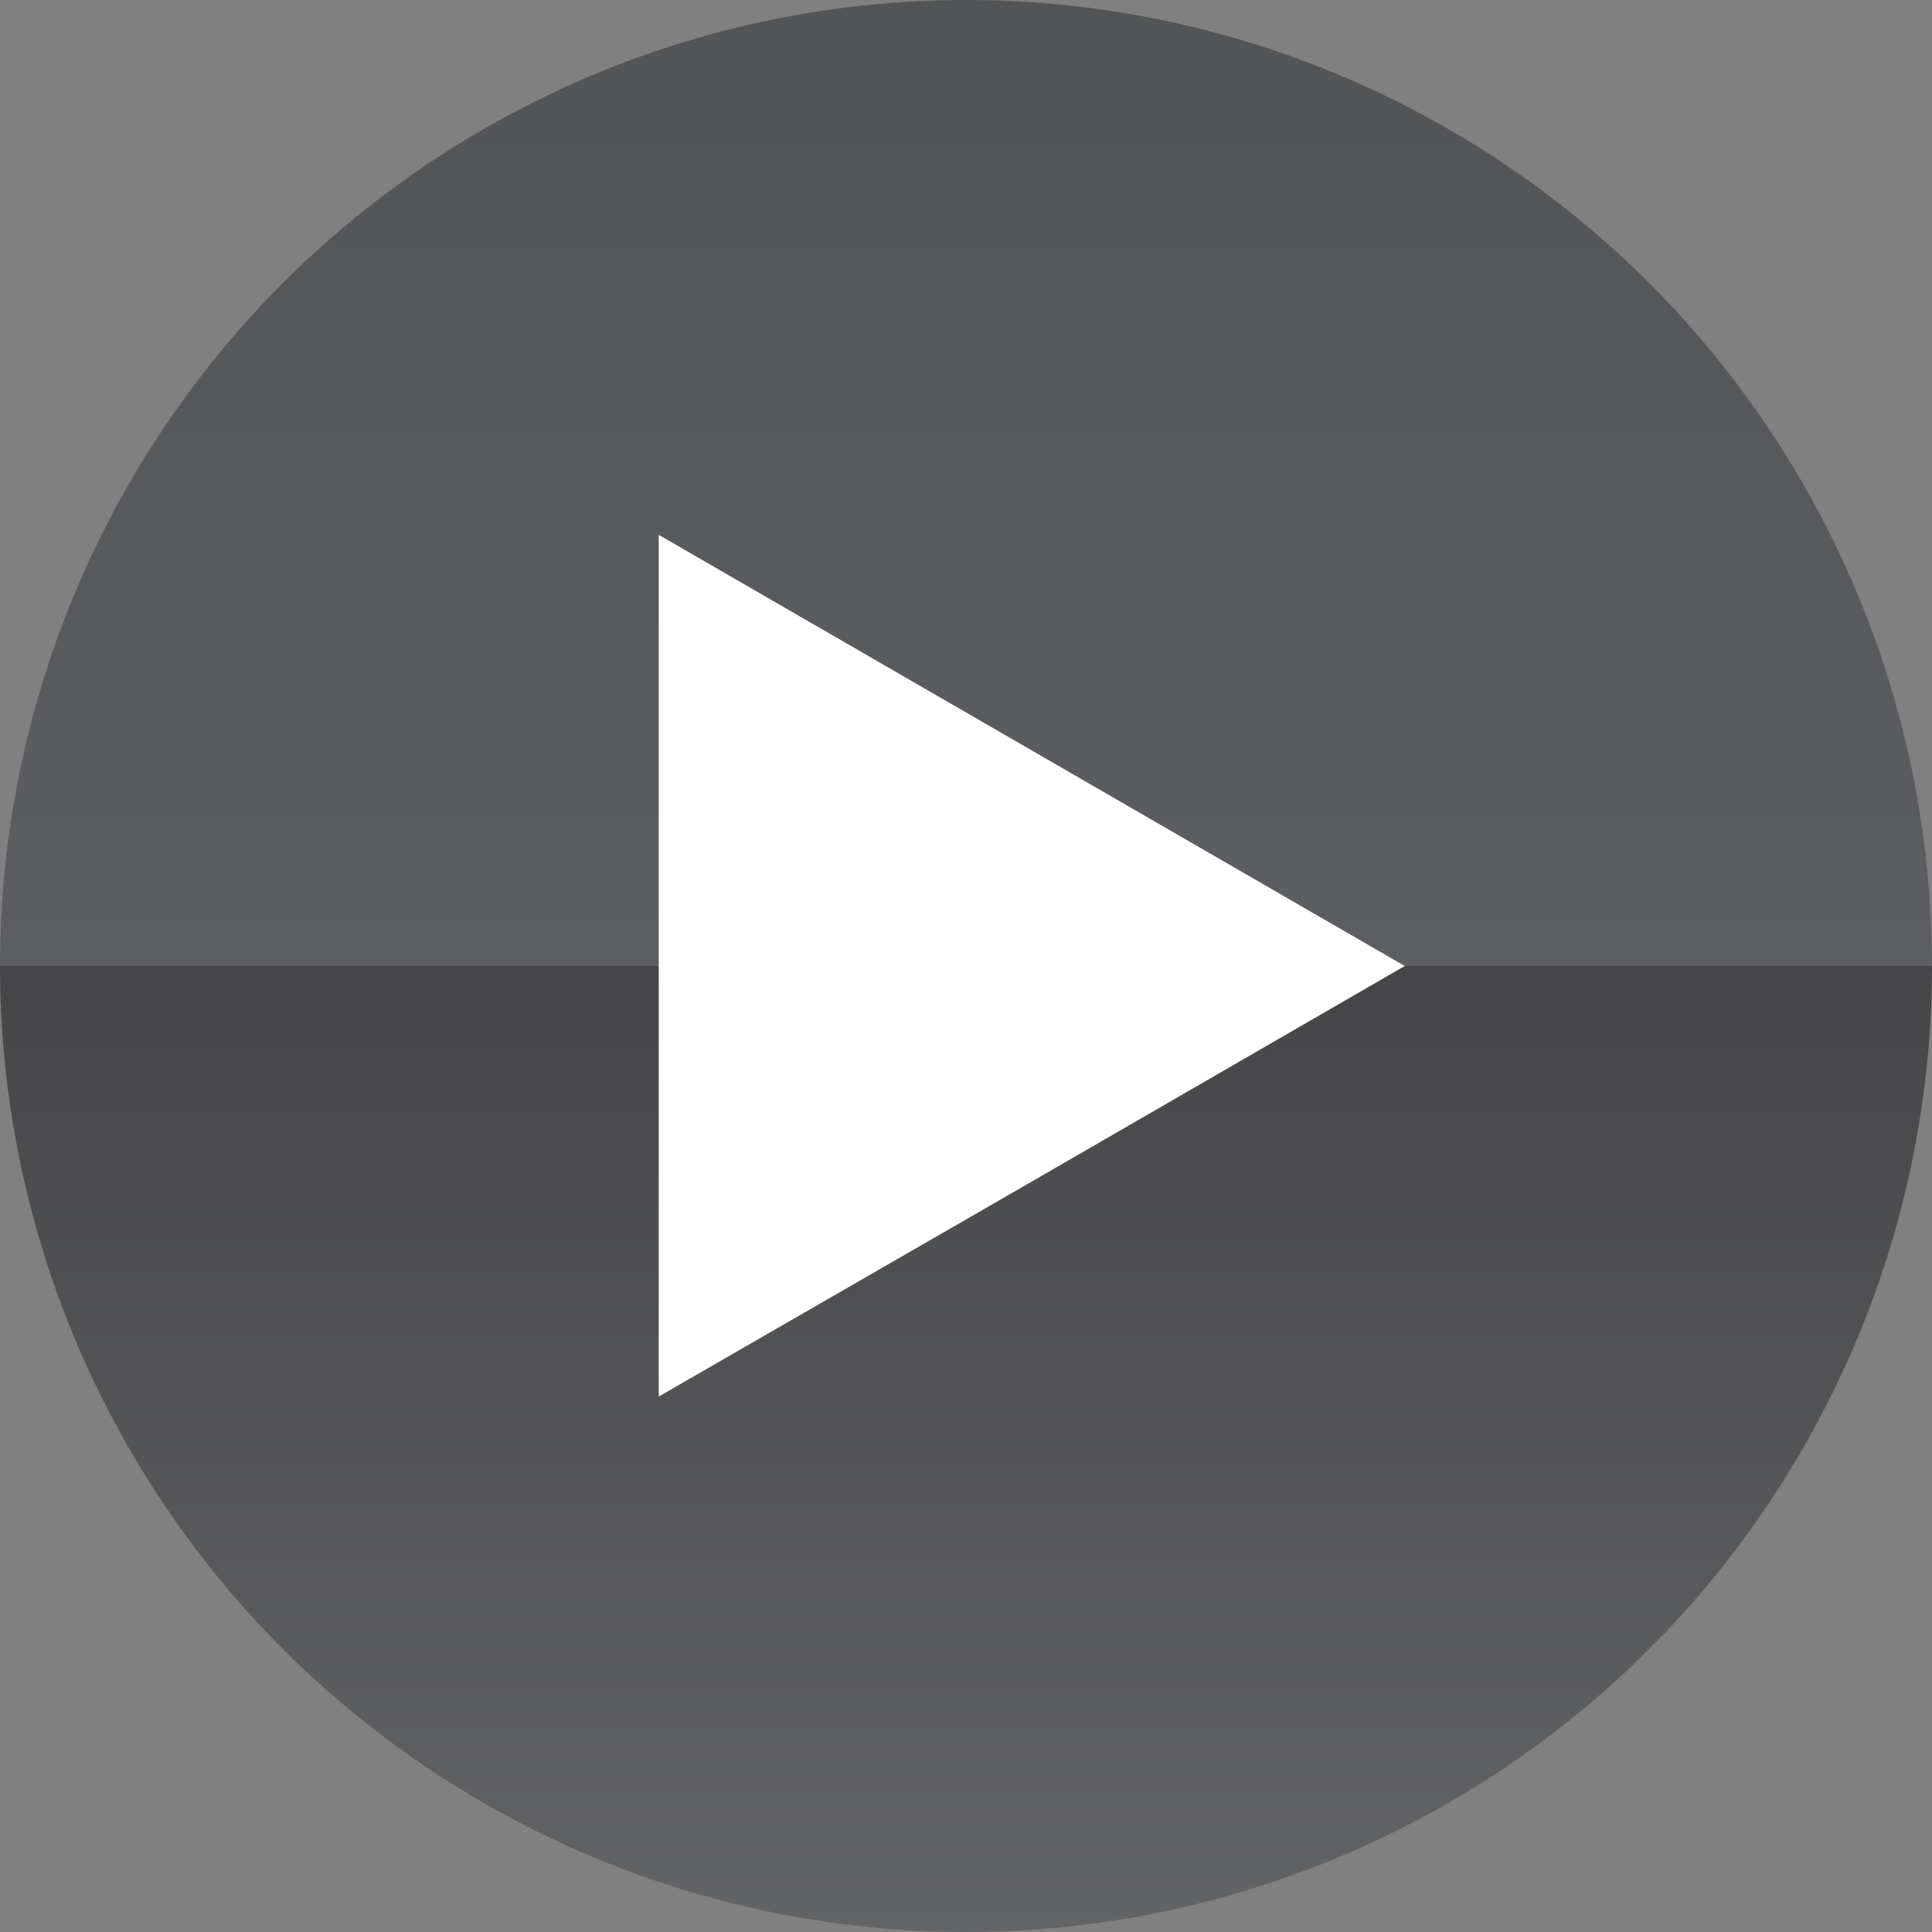
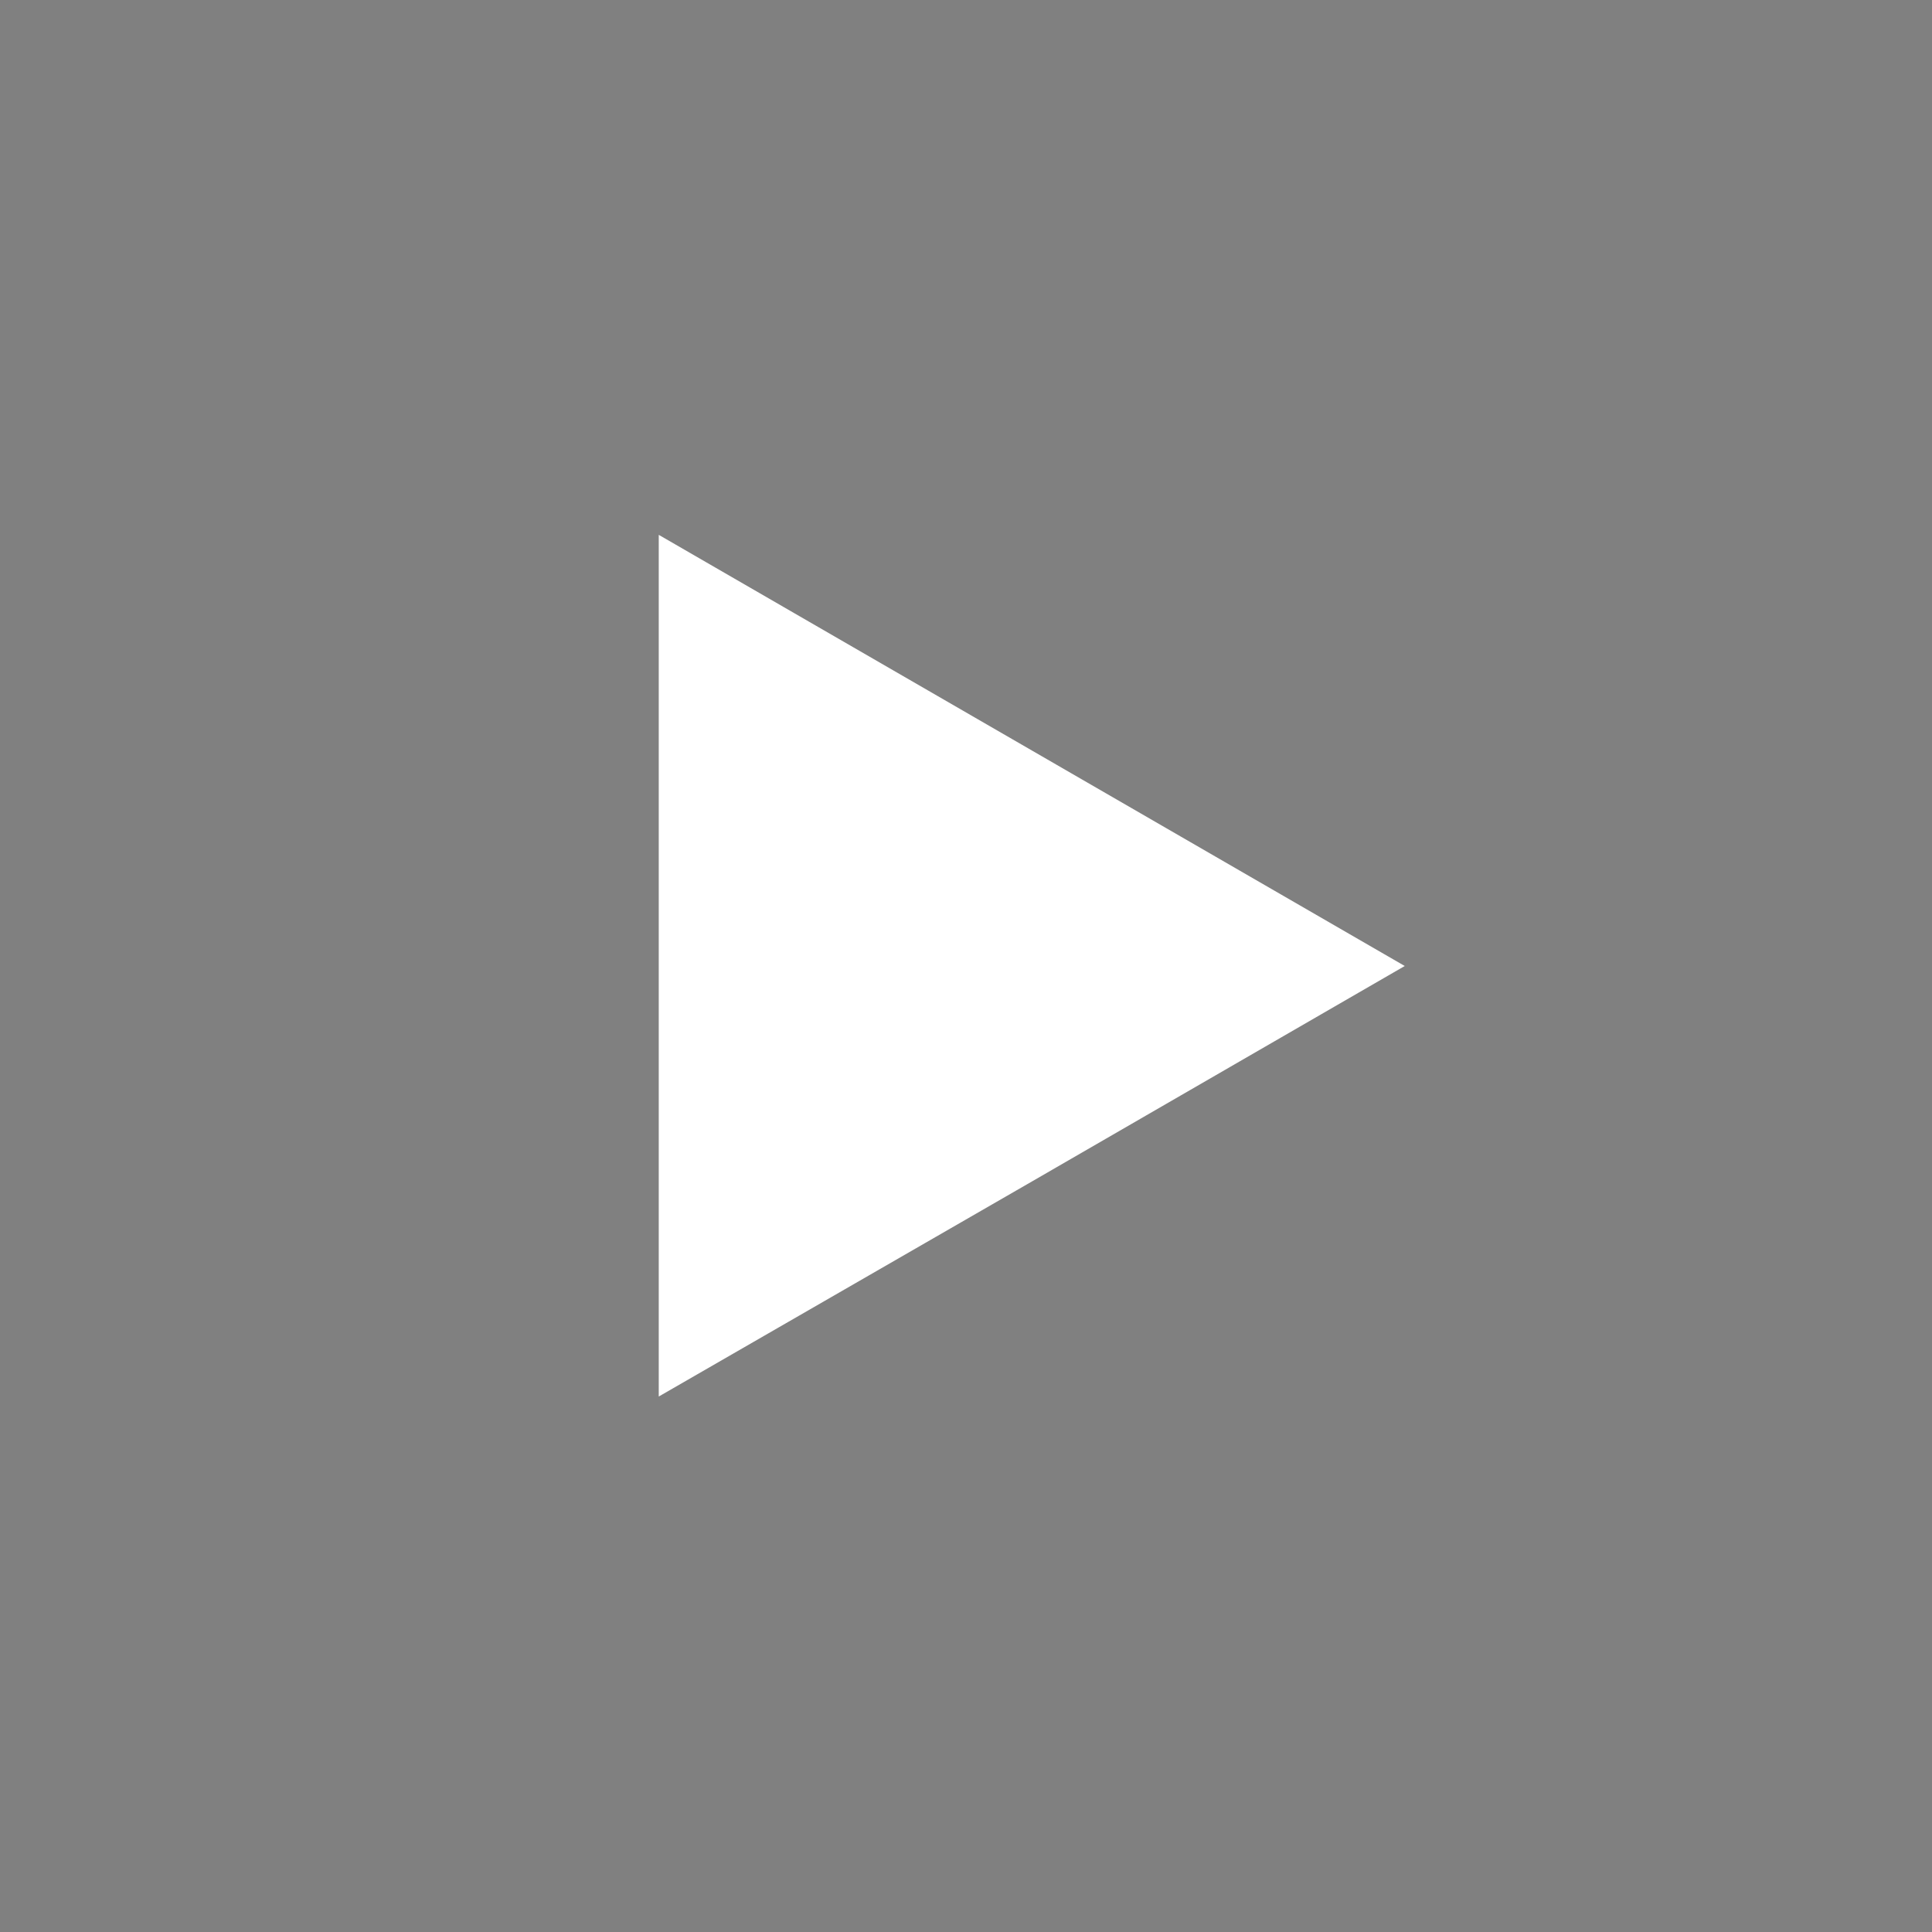
<svg xmlns="http://www.w3.org/2000/svg" viewBox="0 0 30.56 30.56">
  <rect x="0" y="0" width="30.56" height="30.56" fill="#808080" stroke="none" />
  <defs>
    <style>.cls-1{fill:url(#New_Gradient_Swatch_2);}.cls-2{fill:#fff;}</style>
    <linearGradient id="New_Gradient_Swatch_2" x1="15.28" y1="30.56" x2="15.28" gradientUnits="userSpaceOnUse">
      <stop offset="0" stop-color="#636466" />
      <stop offset="0.5" stop-color="#464648" />
      <stop offset="0.5" stop-color="#5d5e61" />
      <stop offset="1" stop-color="#535456" />
    </linearGradient>
  </defs>
  <title>Asset 1</title>
  <g id="Layer_2" data-name="Layer 2">
    <g id="Layer_1-2" data-name="Layer 1">
-       <circle class="cls-1" cx="15.28" cy="15.28" r="15.28" />
      <polygon class="cls-2" points="22.22 15.28 16.32 18.69 10.42 22.09 10.42 15.28 10.42 8.46 16.32 11.87 22.22 15.28" />
    </g>
  </g>
</svg>